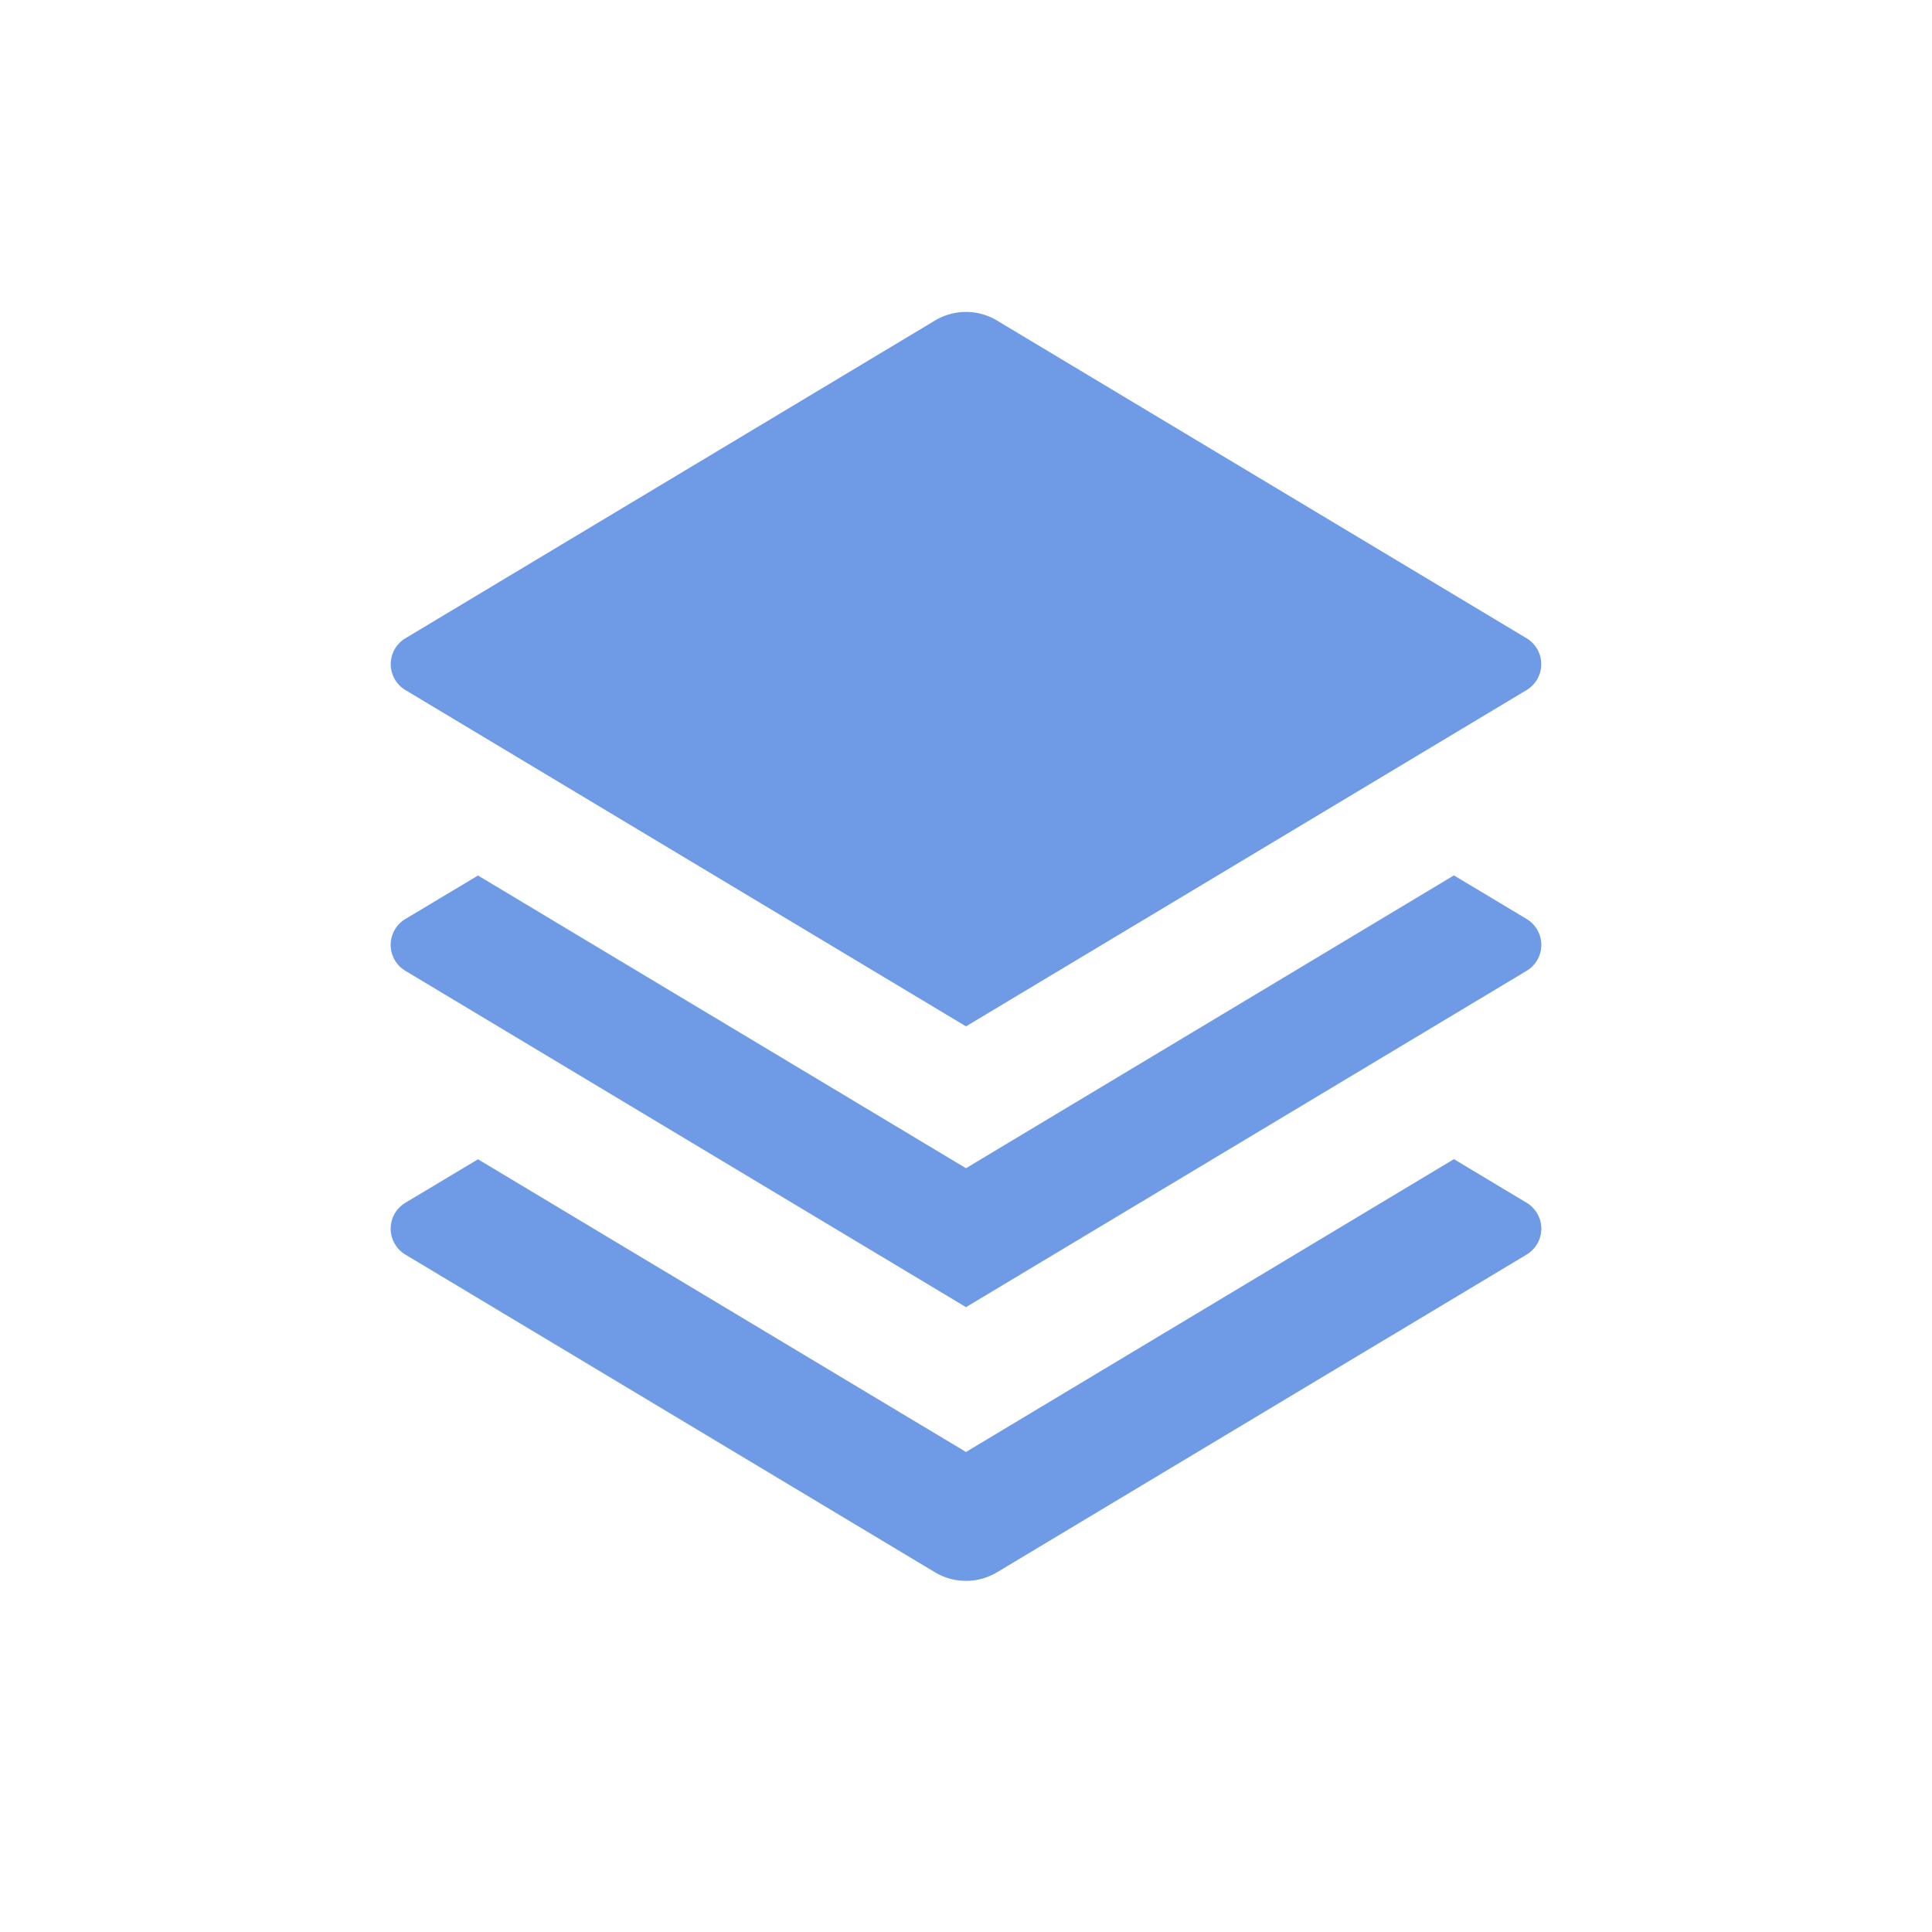
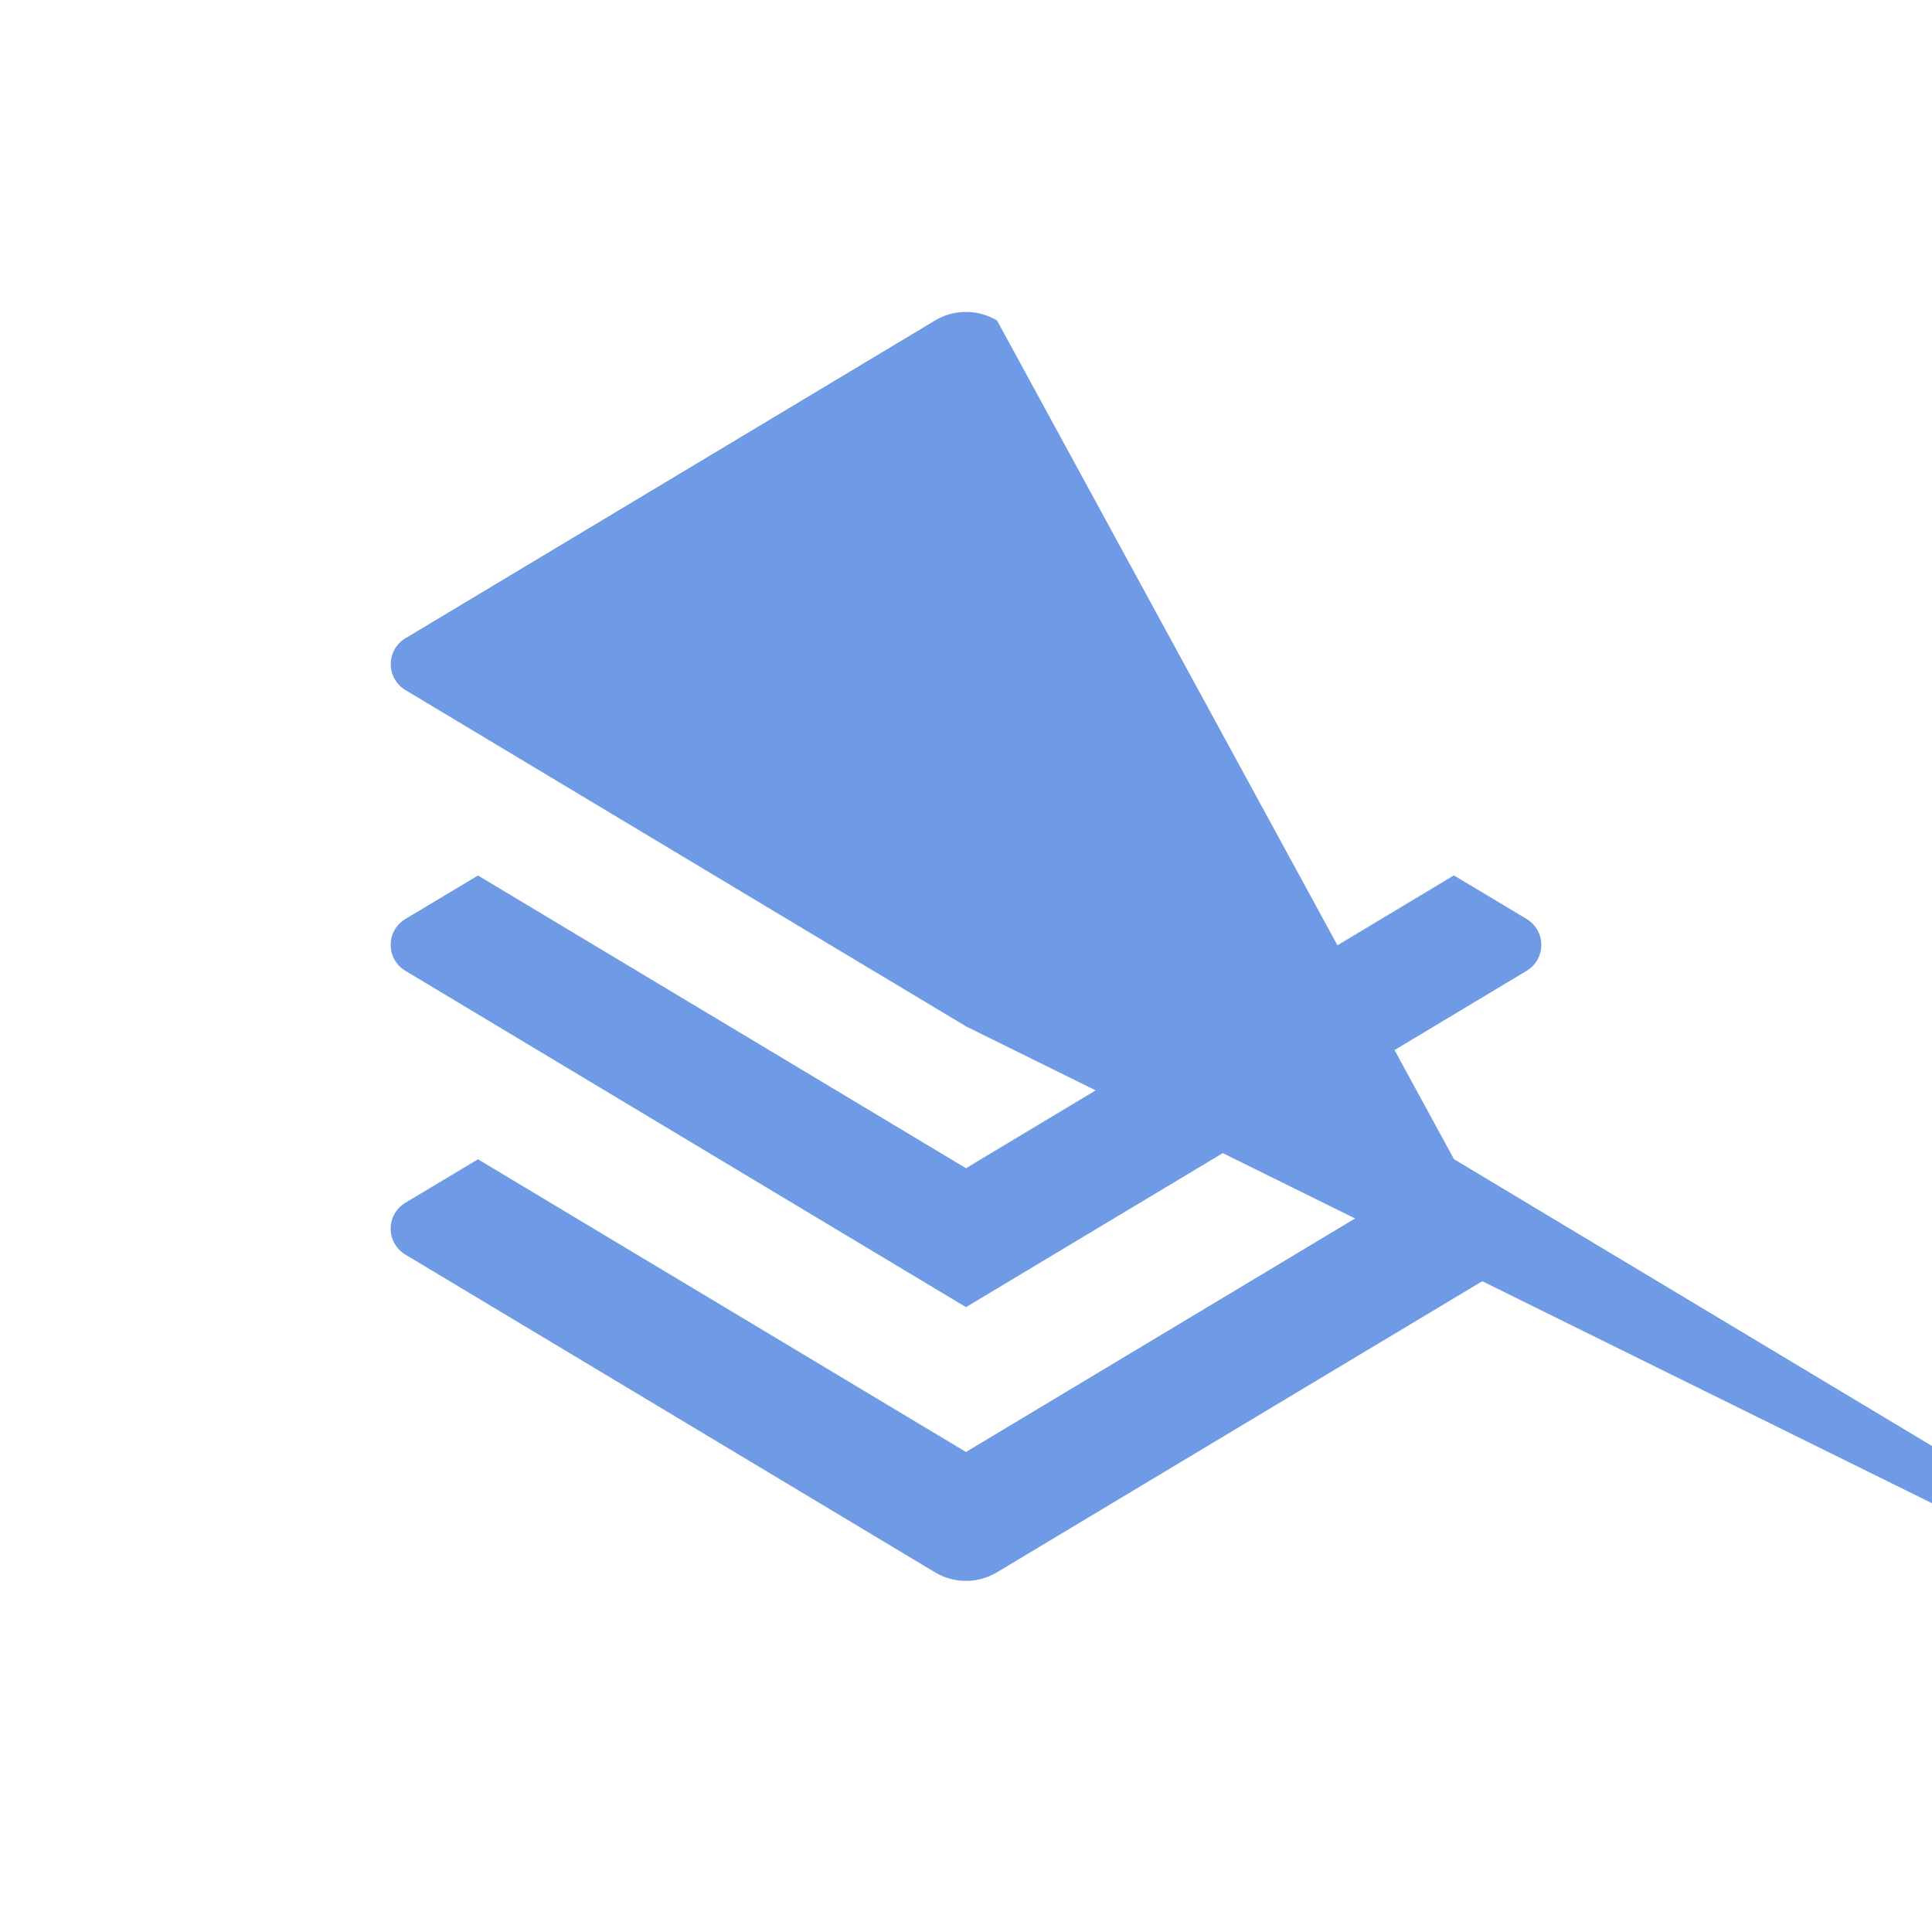
<svg xmlns="http://www.w3.org/2000/svg" width="24" height="24" fill="none">
-   <path fill="#6F9AE6" d="m18.062 10.875.902.541a.375.375 0 0 1 0 .644L12 16.238 5.036 12.06a.375.375 0 0 1 0-.644l.902-.54L12 14.512l6.062-3.638zm0 3.525.902.541a.375.375 0 0 1 0 .644l-6.578 3.946a.75.75 0 0 1-.772 0l-6.578-3.946a.375.375 0 0 1 0-.644l.902-.54L12 18.037l6.062-3.638zM12.385 3.982l6.579 3.947a.375.375 0 0 1 0 .643L12 12.75 5.036 8.572a.375.375 0 0 1 0-.643l6.578-3.947a.75.75 0 0 1 .772 0z" />
+   <path fill="#6F9AE6" d="m18.062 10.875.902.541a.375.375 0 0 1 0 .644L12 16.238 5.036 12.06a.375.375 0 0 1 0-.644l.902-.54L12 14.512l6.062-3.638zm0 3.525.902.541a.375.375 0 0 1 0 .644l-6.578 3.946a.75.75 0 0 1-.772 0l-6.578-3.946a.375.375 0 0 1 0-.644l.902-.54L12 18.037l6.062-3.638zl6.579 3.947a.375.375 0 0 1 0 .643L12 12.75 5.036 8.572a.375.375 0 0 1 0-.643l6.578-3.947a.75.75 0 0 1 .772 0z" />
</svg>